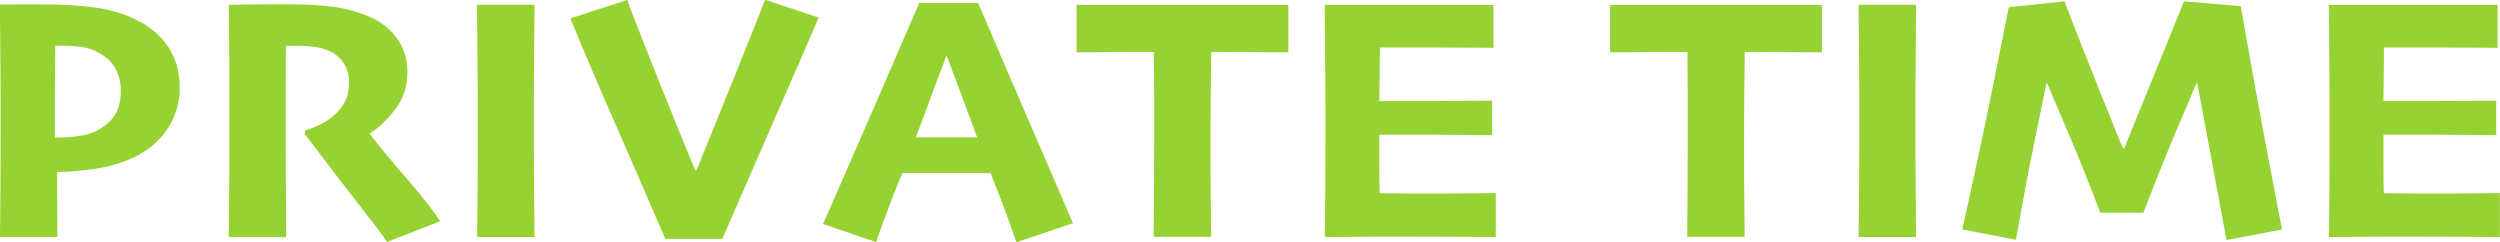
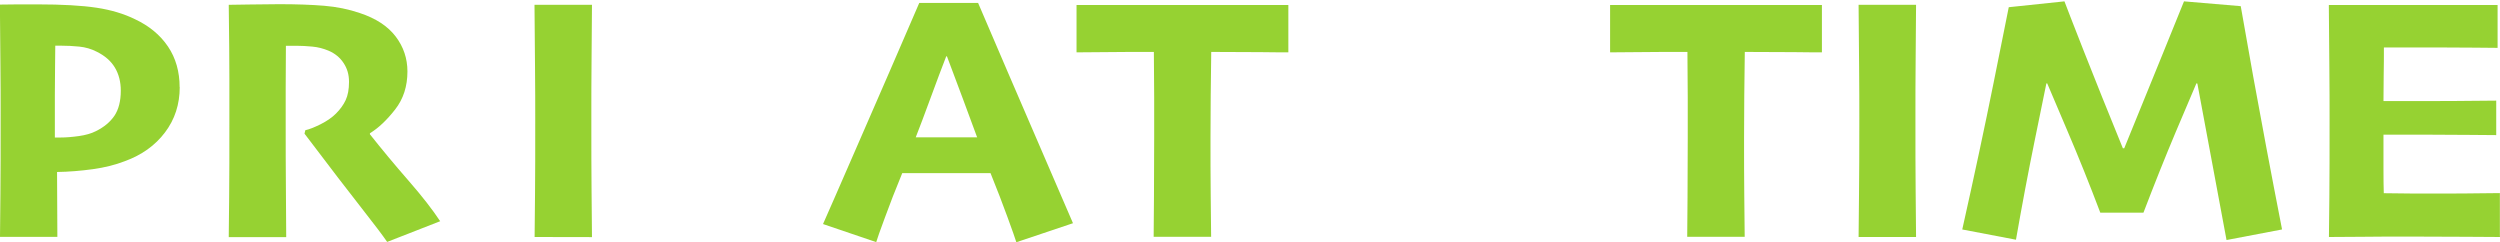
<svg xmlns="http://www.w3.org/2000/svg" id="_レイヤー_1" viewBox="0 0 239.24 23.18">
  <defs>
    <style>.cls-1{fill:#96d232;stroke-width:0px;}</style>
  </defs>
  <path class="cls-1" d="m17.2,8.33c0,1.65-.47,3.1-1.41,4.34-.94,1.25-2.23,2.17-3.86,2.76-.88.34-1.89.6-3.05.76s-2.3.25-3.42.27l.03,6.21H0c.01-1.01.02-2.38.04-4.12s.02-4.36.02-7.86c0-1.25,0-2.77-.02-4.56-.01-1.79-.03-3.68-.05-5.69.53-.01,1.12-.02,1.78-.02s1.26,0,1.81,0c2.38,0,4.27.11,5.66.32,1.39.21,2.62.58,3.68,1.1,1.36.64,2.41,1.51,3.16,2.62.74,1.1,1.11,2.4,1.11,3.89Zm-5.64.35c0-.85-.19-1.59-.57-2.22s-.96-1.13-1.73-1.51c-.52-.27-1.08-.43-1.67-.49-.59-.06-1.19-.09-1.8-.09h-.5c0,.16,0,.8-.02,1.93-.01,1.13-.02,2.06-.02,2.76v4.1h.53c.54,0,1.14-.05,1.78-.14s1.19-.25,1.62-.47c.77-.38,1.36-.87,1.77-1.47.4-.6.61-1.4.61-2.4Z" />
  <path class="cls-1" d="m42.12,21.17l-5.07,1.98c-.41-.6-1.22-1.67-2.42-3.2-1.21-1.54-3.04-3.92-5.49-7.16l.08-.33c.37-.08.85-.27,1.44-.56.6-.3,1.1-.64,1.49-1.03.41-.41.72-.84.93-1.29.21-.45.32-1.03.32-1.74s-.17-1.28-.52-1.81-.83-.92-1.44-1.18c-.5-.21-1.01-.34-1.54-.39s-1.05-.08-1.54-.08h-1c-.01,1.32-.02,2.67-.02,4.04,0,1.38,0,2.61,0,3.71,0,1.8,0,3.78.02,5.92.01,2.14.02,3.69.03,4.64h-5.5c.01-.87.02-2.16.04-3.86s.02-4.21.02-7.53c0-.88,0-2.15,0-3.8,0-1.65-.02-4-.06-7.04.32,0,.99-.01,2-.03,1.01-.02,1.96-.03,2.83-.03,1.65,0,3.08.05,4.29.15s2.35.33,3.43.7c1.54.51,2.68,1.26,3.43,2.25s1.12,2.11,1.12,3.34c0,1.42-.39,2.63-1.18,3.64-.79,1.01-1.59,1.77-2.41,2.27v.1c1.15,1.45,2.37,2.92,3.68,4.42s2.32,2.8,3.05,3.91Z" />
-   <path class="cls-1" d="m51.16,22.68h-5.5c.01-.94.02-2.3.04-4.08.02-1.78.02-4.2.02-7.25,0-1.28,0-2.91-.02-4.87-.01-1.96-.03-3.97-.05-6.02h5.5c-.01,1.52-.02,3.26-.04,5.24s-.02,3.73-.02,5.27c0,3.13,0,5.55.02,7.26s.03,3.2.04,4.46Z" />
-   <path class="cls-1" d="m78.34,1.7c-.2.48-1.36,3.15-3.49,8.02s-4.03,9.25-5.73,13.14h-5.45c-1.77-4.1-3.48-8.02-5.12-11.77s-2.96-6.86-3.96-9.33l5.44-1.77c.14.46.94,2.53,2.39,6.18s2.82,7.04,4.11,10.13h.12c1.36-3.33,2.76-6.79,4.21-10.39,1.45-3.6,2.23-5.58,2.35-5.93l5.13,1.7Z" />
+   <path class="cls-1" d="m51.16,22.68c.01-.94.02-2.3.04-4.08.02-1.78.02-4.2.02-7.25,0-1.28,0-2.91-.02-4.87-.01-1.96-.03-3.97-.05-6.02h5.5c-.01,1.52-.02,3.26-.04,5.24s-.02,3.73-.02,5.27c0,3.13,0,5.55.02,7.26s.03,3.2.04,4.46Z" />
  <path class="cls-1" d="m102.68,21.36l-5.42,1.82c-.11-.37-.4-1.17-.85-2.41-.45-1.24-.99-2.64-1.62-4.2h-8.45c-.65,1.58-1.2,2.99-1.65,4.23-.46,1.24-.74,2.03-.84,2.37l-5.09-1.73c.3-.66,1.45-3.3,3.46-7.91,2.01-4.61,3.93-9.02,5.75-13.25h5.63c1.9,4.45,3.86,8.99,5.86,13.62,2,4.63,3.08,7.12,3.22,7.46Zm-9.18-8.24c-.42-1.13-.88-2.37-1.38-3.73-.5-1.36-1-2.69-1.5-4h-.07c-.42,1.08-.92,2.41-1.5,3.99-.58,1.58-1.05,2.83-1.41,3.74v.02s5.87,0,5.87,0v-.02Z" />
  <path class="cls-1" d="m123.3,5.01c-.46,0-1.35,0-2.66-.02-1.31-.01-2.88-.02-4.73-.02-.02,1.74-.04,3.13-.05,4.18-.01,1.05-.02,2.41-.02,4.08,0,1.89,0,3.72.02,5.49s.03,3.08.04,3.94h-5.5c.01-.83.02-2.09.03-3.79.01-1.7.02-3.58.02-5.65v-3.9c0-1.07-.01-2.52-.03-4.35-1.82,0-3.44,0-4.86.02-1.43.01-2.27.02-2.54.02V.48c.86,0,2.27,0,4.23,0s3.91,0,5.86,0c2.25,0,4.4,0,6.45,0,2.05,0,3.3,0,3.73,0v4.53Z" />
-   <path class="cls-1" d="m143.15,22.68c-.4,0-1.5,0-3.3-.02-1.8-.01-3.6-.02-5.38-.02-1.54,0-3.04,0-4.5.02-1.46.01-2.52.02-3.19.02.01-.59.02-1.86.04-3.83.02-1.97.02-4.46.02-7.47,0-1.27,0-2.9-.02-4.87s-.03-3.98-.05-6.03c.75,0,1.82,0,3.21,0,1.39,0,2.79,0,4.19,0,1.92,0,3.79,0,5.63,0s2.88,0,3.12,0v4.1c-.19,0-.91,0-2.17-.02-1.26-.01-2.53-.02-3.8-.02-.74,0-1.6,0-2.59,0s-1.76,0-2.32,0c0,.83,0,1.71-.02,2.63-.01.92-.02,1.75-.02,2.5.58,0,1.31,0,2.2,0,.89,0,1.62,0,2.2,0,1.43,0,2.76,0,4.01-.02,1.25-.01,2.04-.02,2.38-.02v3.3c-.22,0-1.08,0-2.57-.02-1.49-.01-2.75-.02-3.75-.02-.56,0-1.3,0-2.22,0-.91,0-1.66,0-2.25,0,0,1.29,0,2.41,0,3.33,0,.92.01,1.68.03,2.27.66.01,1.55.02,2.66.03s2.11,0,3,0c1.26,0,2.41,0,3.44-.02,1.03-.01,1.7-.02,2.01-.02v4.12Z" />
  <path class="cls-1" d="m174.36,5.01c-.46,0-1.35,0-2.66-.02-1.31-.01-2.88-.02-4.73-.02-.02,1.74-.04,3.13-.05,4.18-.01,1.05-.02,2.41-.02,4.08,0,1.89,0,3.72.02,5.49.02,1.77.03,3.08.04,3.94h-5.5c.01-.83.02-2.09.03-3.79s.02-3.58.02-5.65v-3.9c0-1.07-.01-2.52-.03-4.35-1.82,0-3.44,0-4.86.02-1.43.01-2.27.02-2.54.02V.48c.86,0,2.27,0,4.23,0s3.91,0,5.86,0c2.25,0,4.4,0,6.45,0,2.05,0,3.29,0,3.73,0v4.53Z" />
  <path class="cls-1" d="m183.36,22.68h-5.5c.01-.94.03-2.3.04-4.08.02-1.78.03-4.2.03-7.25,0-1.28,0-2.91-.02-4.87s-.03-3.97-.05-6.02h5.5c-.01,1.52-.02,3.26-.04,5.24-.02,1.98-.02,3.73-.02,5.27,0,3.13,0,5.55.02,7.26.02,1.71.03,3.2.04,4.46Z" />
  <path class="cls-1" d="m218.37,21.96l-5.3,1.01-2.79-14.97-.09-.03c-.3.69-.96,2.24-1.98,4.66-1.02,2.42-2.05,5-3.09,7.72h-4.13c-1.03-2.72-2.08-5.33-3.14-7.81-1.06-2.49-1.71-4-1.94-4.56h-.08c-.11.53-.48,2.34-1.11,5.43-.63,3.09-1.23,6.27-1.8,9.53l-5.14-.98c1.16-5.18,2.16-9.86,3-14.04.83-4.18,1.32-6.59,1.45-7.23l5.33-.56c.16.43.77,2.01,1.84,4.73s2.32,5.83,3.75,9.33h.13c1.14-2.78,2.35-5.75,3.64-8.93,1.28-3.18,1.98-4.89,2.08-5.13l5.43.46c.06.38.46,2.63,1.2,6.77.75,4.13,1.66,9,2.75,14.58Z" />
  <path class="cls-1" d="m239.24,22.68c-.4,0-1.5,0-3.3-.02-1.8-.01-3.6-.02-5.38-.02-1.54,0-3.04,0-4.5.02-1.46.01-2.52.02-3.19.02.01-.59.02-1.86.04-3.83.02-1.97.02-4.46.02-7.47,0-1.27,0-2.9-.02-4.87s-.03-3.98-.05-6.03c.75,0,1.82,0,3.21,0,1.39,0,2.79,0,4.19,0,1.92,0,3.79,0,5.63,0s2.88,0,3.12,0v4.1c-.19,0-.91,0-2.17-.02-1.26-.01-2.53-.02-3.8-.02-.74,0-1.6,0-2.59,0s-1.76,0-2.32,0c0,.83,0,1.71-.02,2.63-.01.92-.02,1.75-.02,2.5.58,0,1.31,0,2.2,0,.89,0,1.62,0,2.2,0,1.43,0,2.76,0,4.01-.02,1.25-.01,2.04-.02,2.38-.02v3.3c-.22,0-1.08,0-2.57-.02-1.49-.01-2.75-.02-3.75-.02-.56,0-1.3,0-2.22,0-.91,0-1.66,0-2.25,0,0,1.29,0,2.41,0,3.33,0,.92.01,1.68.03,2.27.66.01,1.55.02,2.66.03s2.11,0,3,0c1.26,0,2.41,0,3.44-.02,1.03-.01,1.7-.02,2.01-.02v4.12Z" />
</svg>